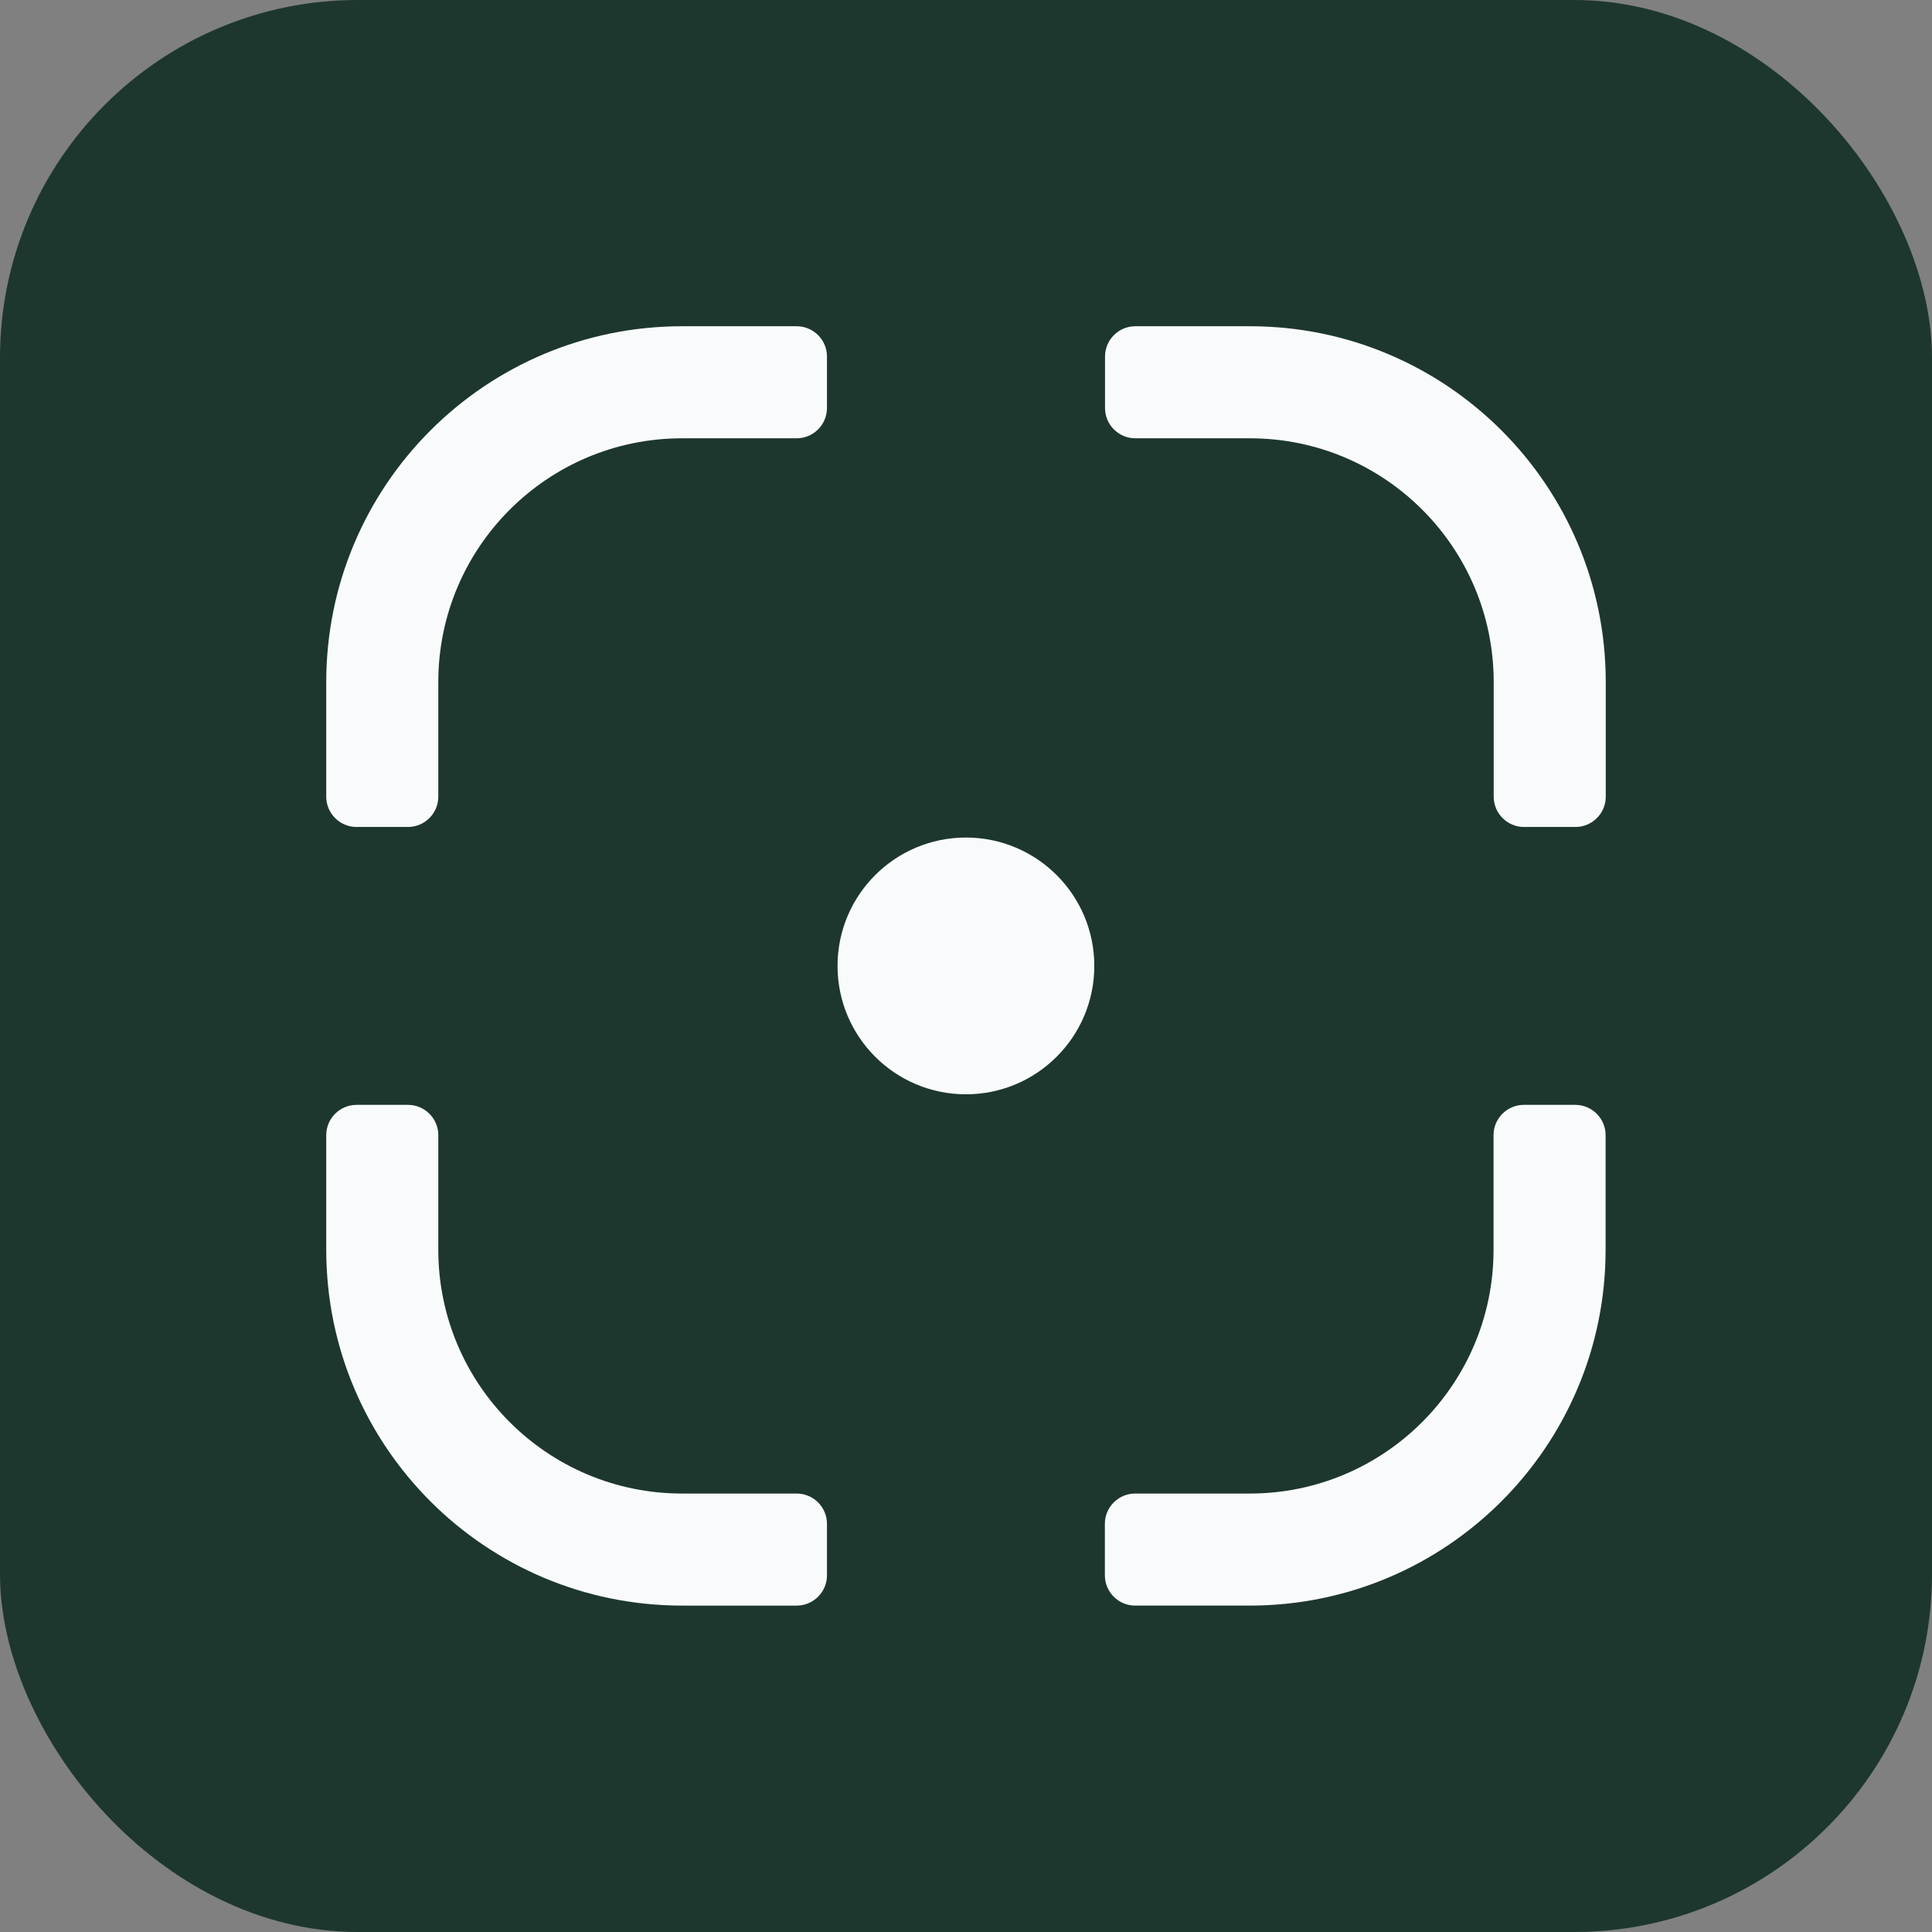
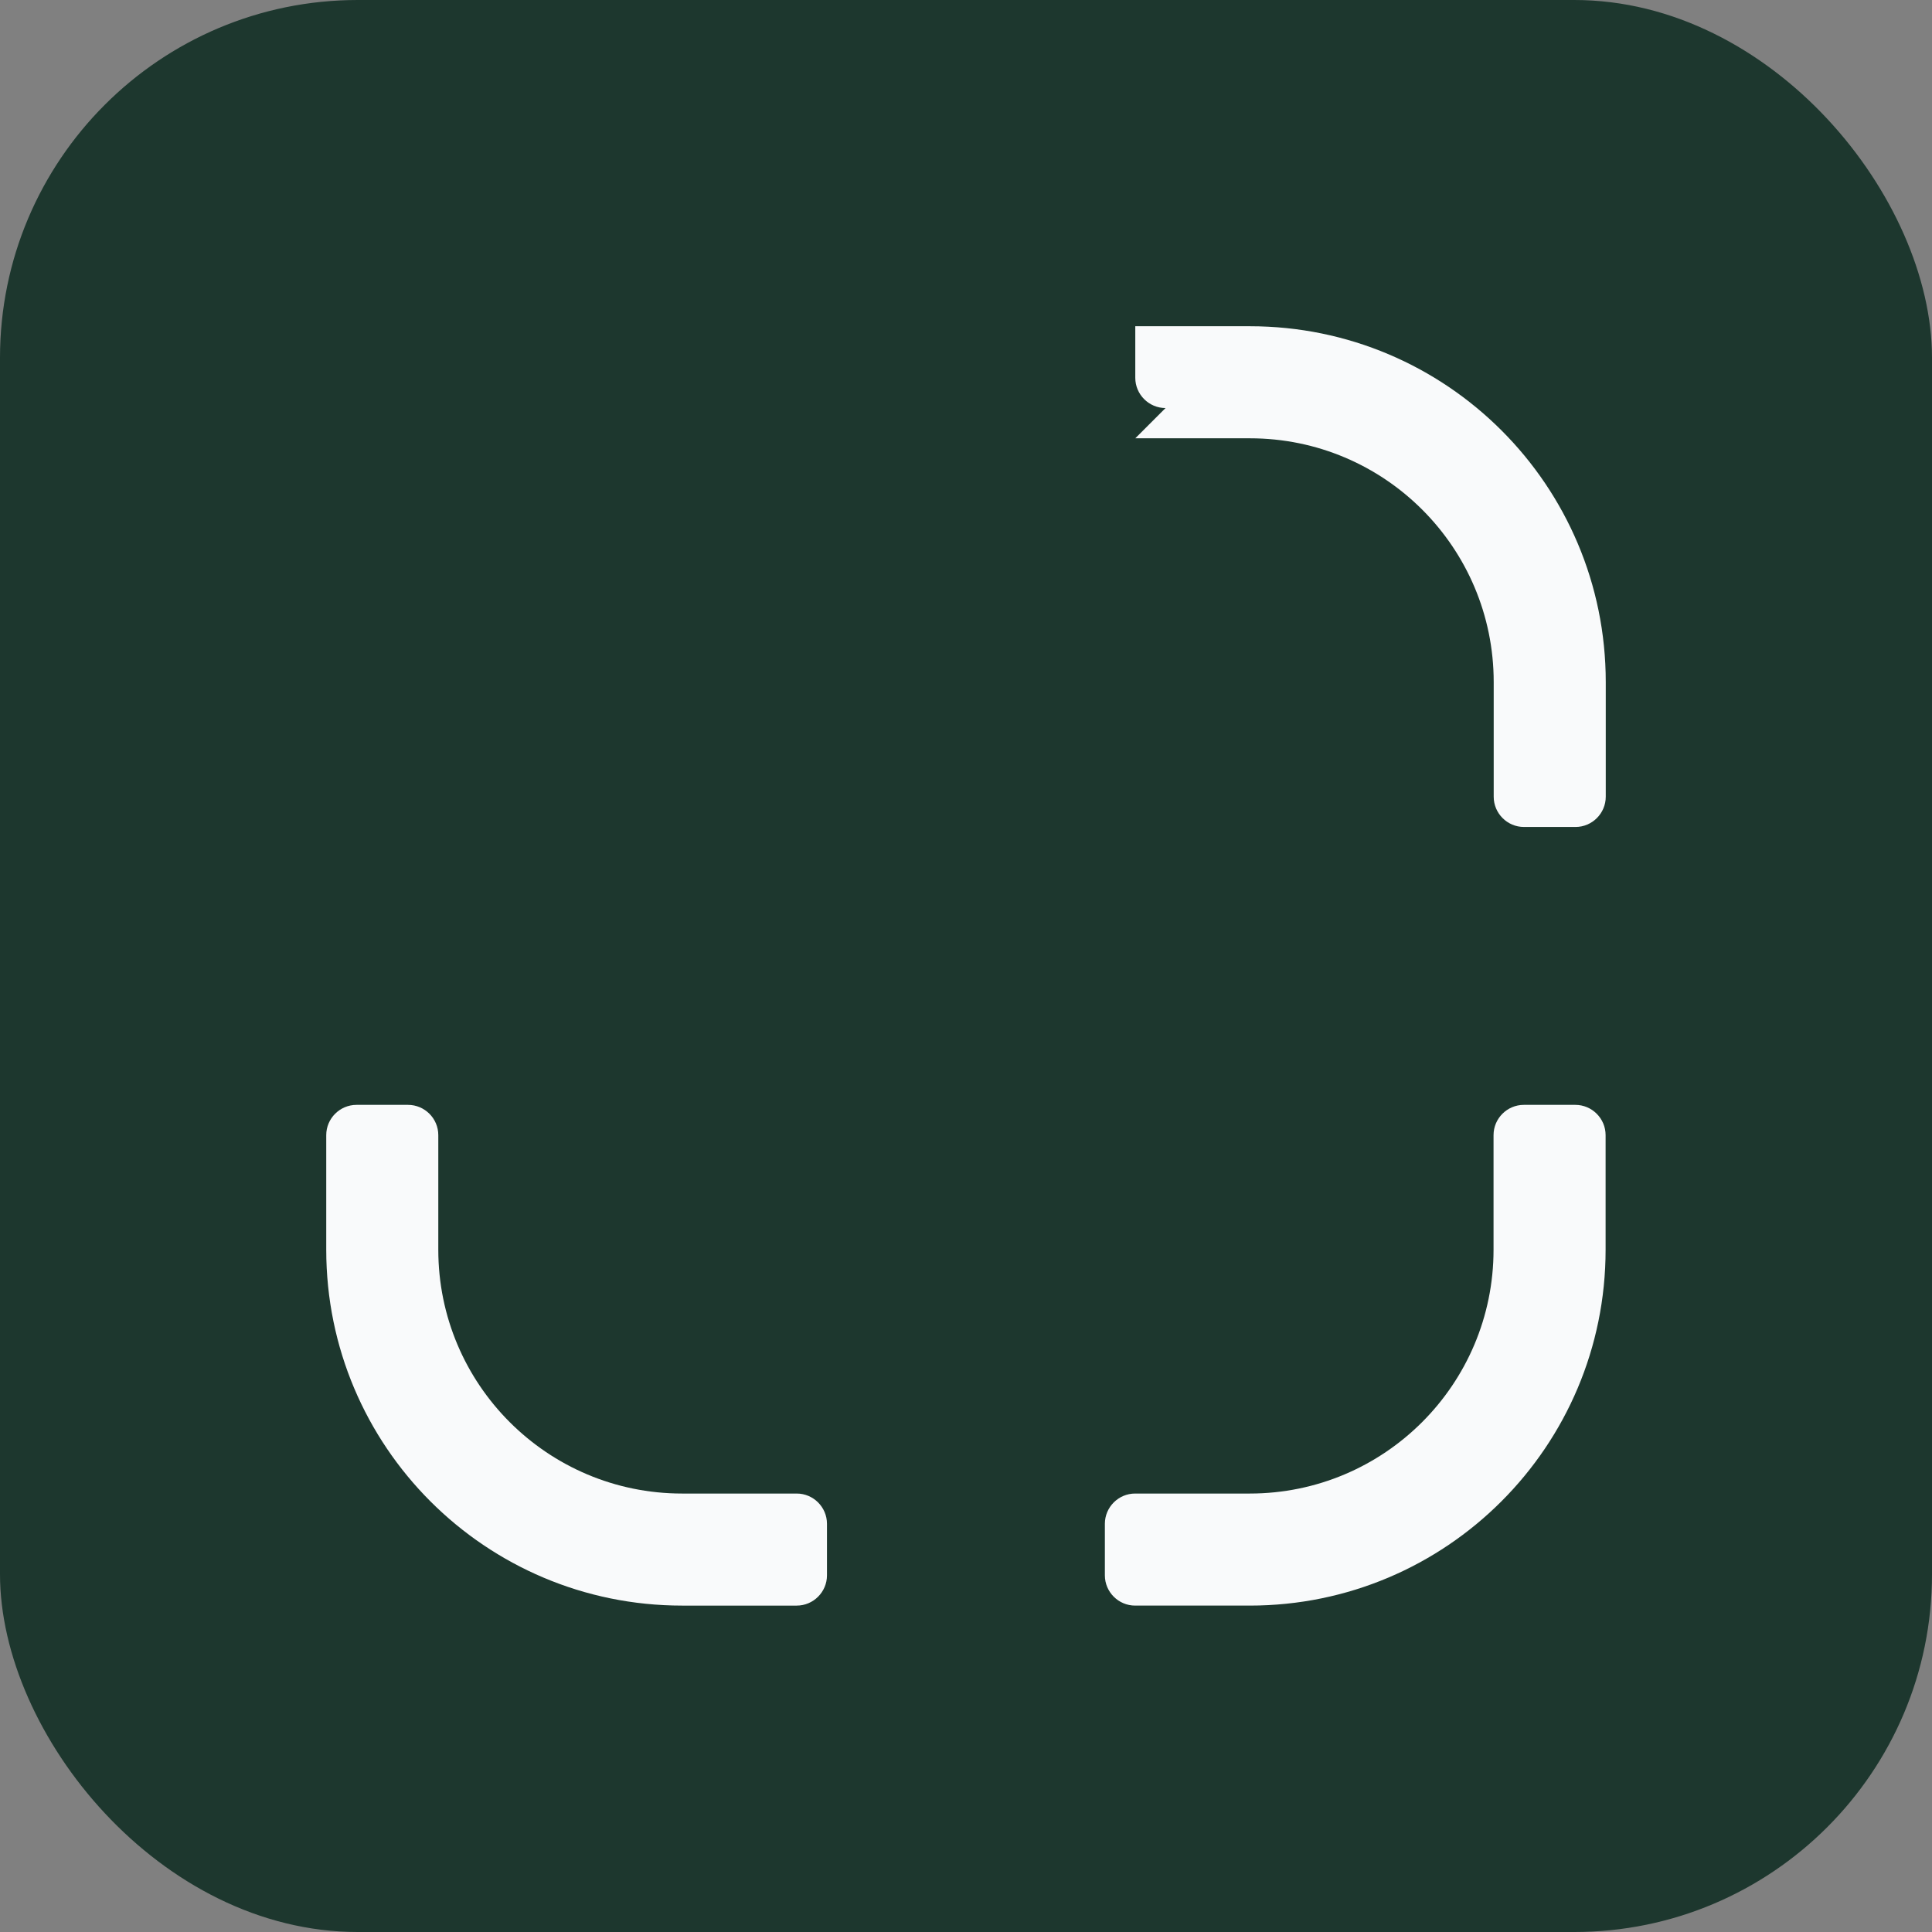
<svg xmlns="http://www.w3.org/2000/svg" id="Layer_2" viewBox="0 0 120.69 120.69">
  <rect x="0" y="0" width="120.69" height="120.69" fill="#808080" stroke="none" />
  <g id="Layer_1-2">
    <rect y="0" width="120.69" height="120.69" rx="22.35" ry="22.35" fill="#1d372e" stroke-width="0" />
-     <path d="m27.38,49.77v-7.16c0-8.41,6.82-15.23,15.23-15.23h7.16c1.04,0,1.89-.85,1.89-1.89v-3.22c0-1.04-.85-1.89-1.89-1.89h-7.16c-12.28,0-22.23,9.95-22.23,22.23v7.16c0,1.04.85,1.89,1.89,1.89h3.22c1.04,0,1.89-.85,1.89-1.89Z" fill="#f9fafb" stroke-width="0" />
-     <path d="m70.92,27.38h7.16c8.41,0,15.23,6.82,15.23,15.23v7.16c0,1.04.85,1.89,1.89,1.89h3.22c1.04,0,1.89-.85,1.89-1.89v-7.16c0-12.28-9.95-22.23-22.23-22.23h-7.16c-1.04,0-1.89.85-1.89,1.89v3.22c0,1.04.85,1.89,1.89,1.89Z" fill="#f9fafb" stroke-width="0" />
+     <path d="m70.92,27.38h7.16c8.41,0,15.23,6.82,15.23,15.23v7.16c0,1.04.85,1.89,1.89,1.89h3.22c1.04,0,1.89-.85,1.89-1.89v-7.16c0-12.28-9.95-22.23-22.23-22.23h-7.16v3.22c0,1.04.85,1.89,1.89,1.89Z" fill="#f9fafb" stroke-width="0" />
    <path d="m49.77,93.3h-7.16c-8.41,0-15.23-6.82-15.23-15.23v-7.16c0-1.04-.85-1.89-1.89-1.89h-3.22c-1.04,0-1.89.85-1.89,1.89v7.16c0,12.28,9.95,22.23,22.23,22.23h7.16c1.04,0,1.89-.85,1.89-1.89v-3.22c0-1.04-.85-1.89-1.89-1.89Z" fill="#f9fafb" stroke-width="0" />
    <path d="m93.3,70.91v7.16c0,8.41-6.82,15.23-15.23,15.23h-7.16c-1.04,0-1.89.85-1.89,1.89v3.22c0,1.04.85,1.89,1.89,1.89h7.16c12.28,0,22.23-9.95,22.23-22.23v-7.16c0-1.04-.85-1.89-1.89-1.89h-3.22c-1.04,0-1.89.85-1.89,1.89Z" fill="#f9fafb" stroke-width="0" />
-     <circle cx="60.34" cy="60.34" r="8.02" fill="#f9fafb" stroke-width="0" />
  </g>
</svg>